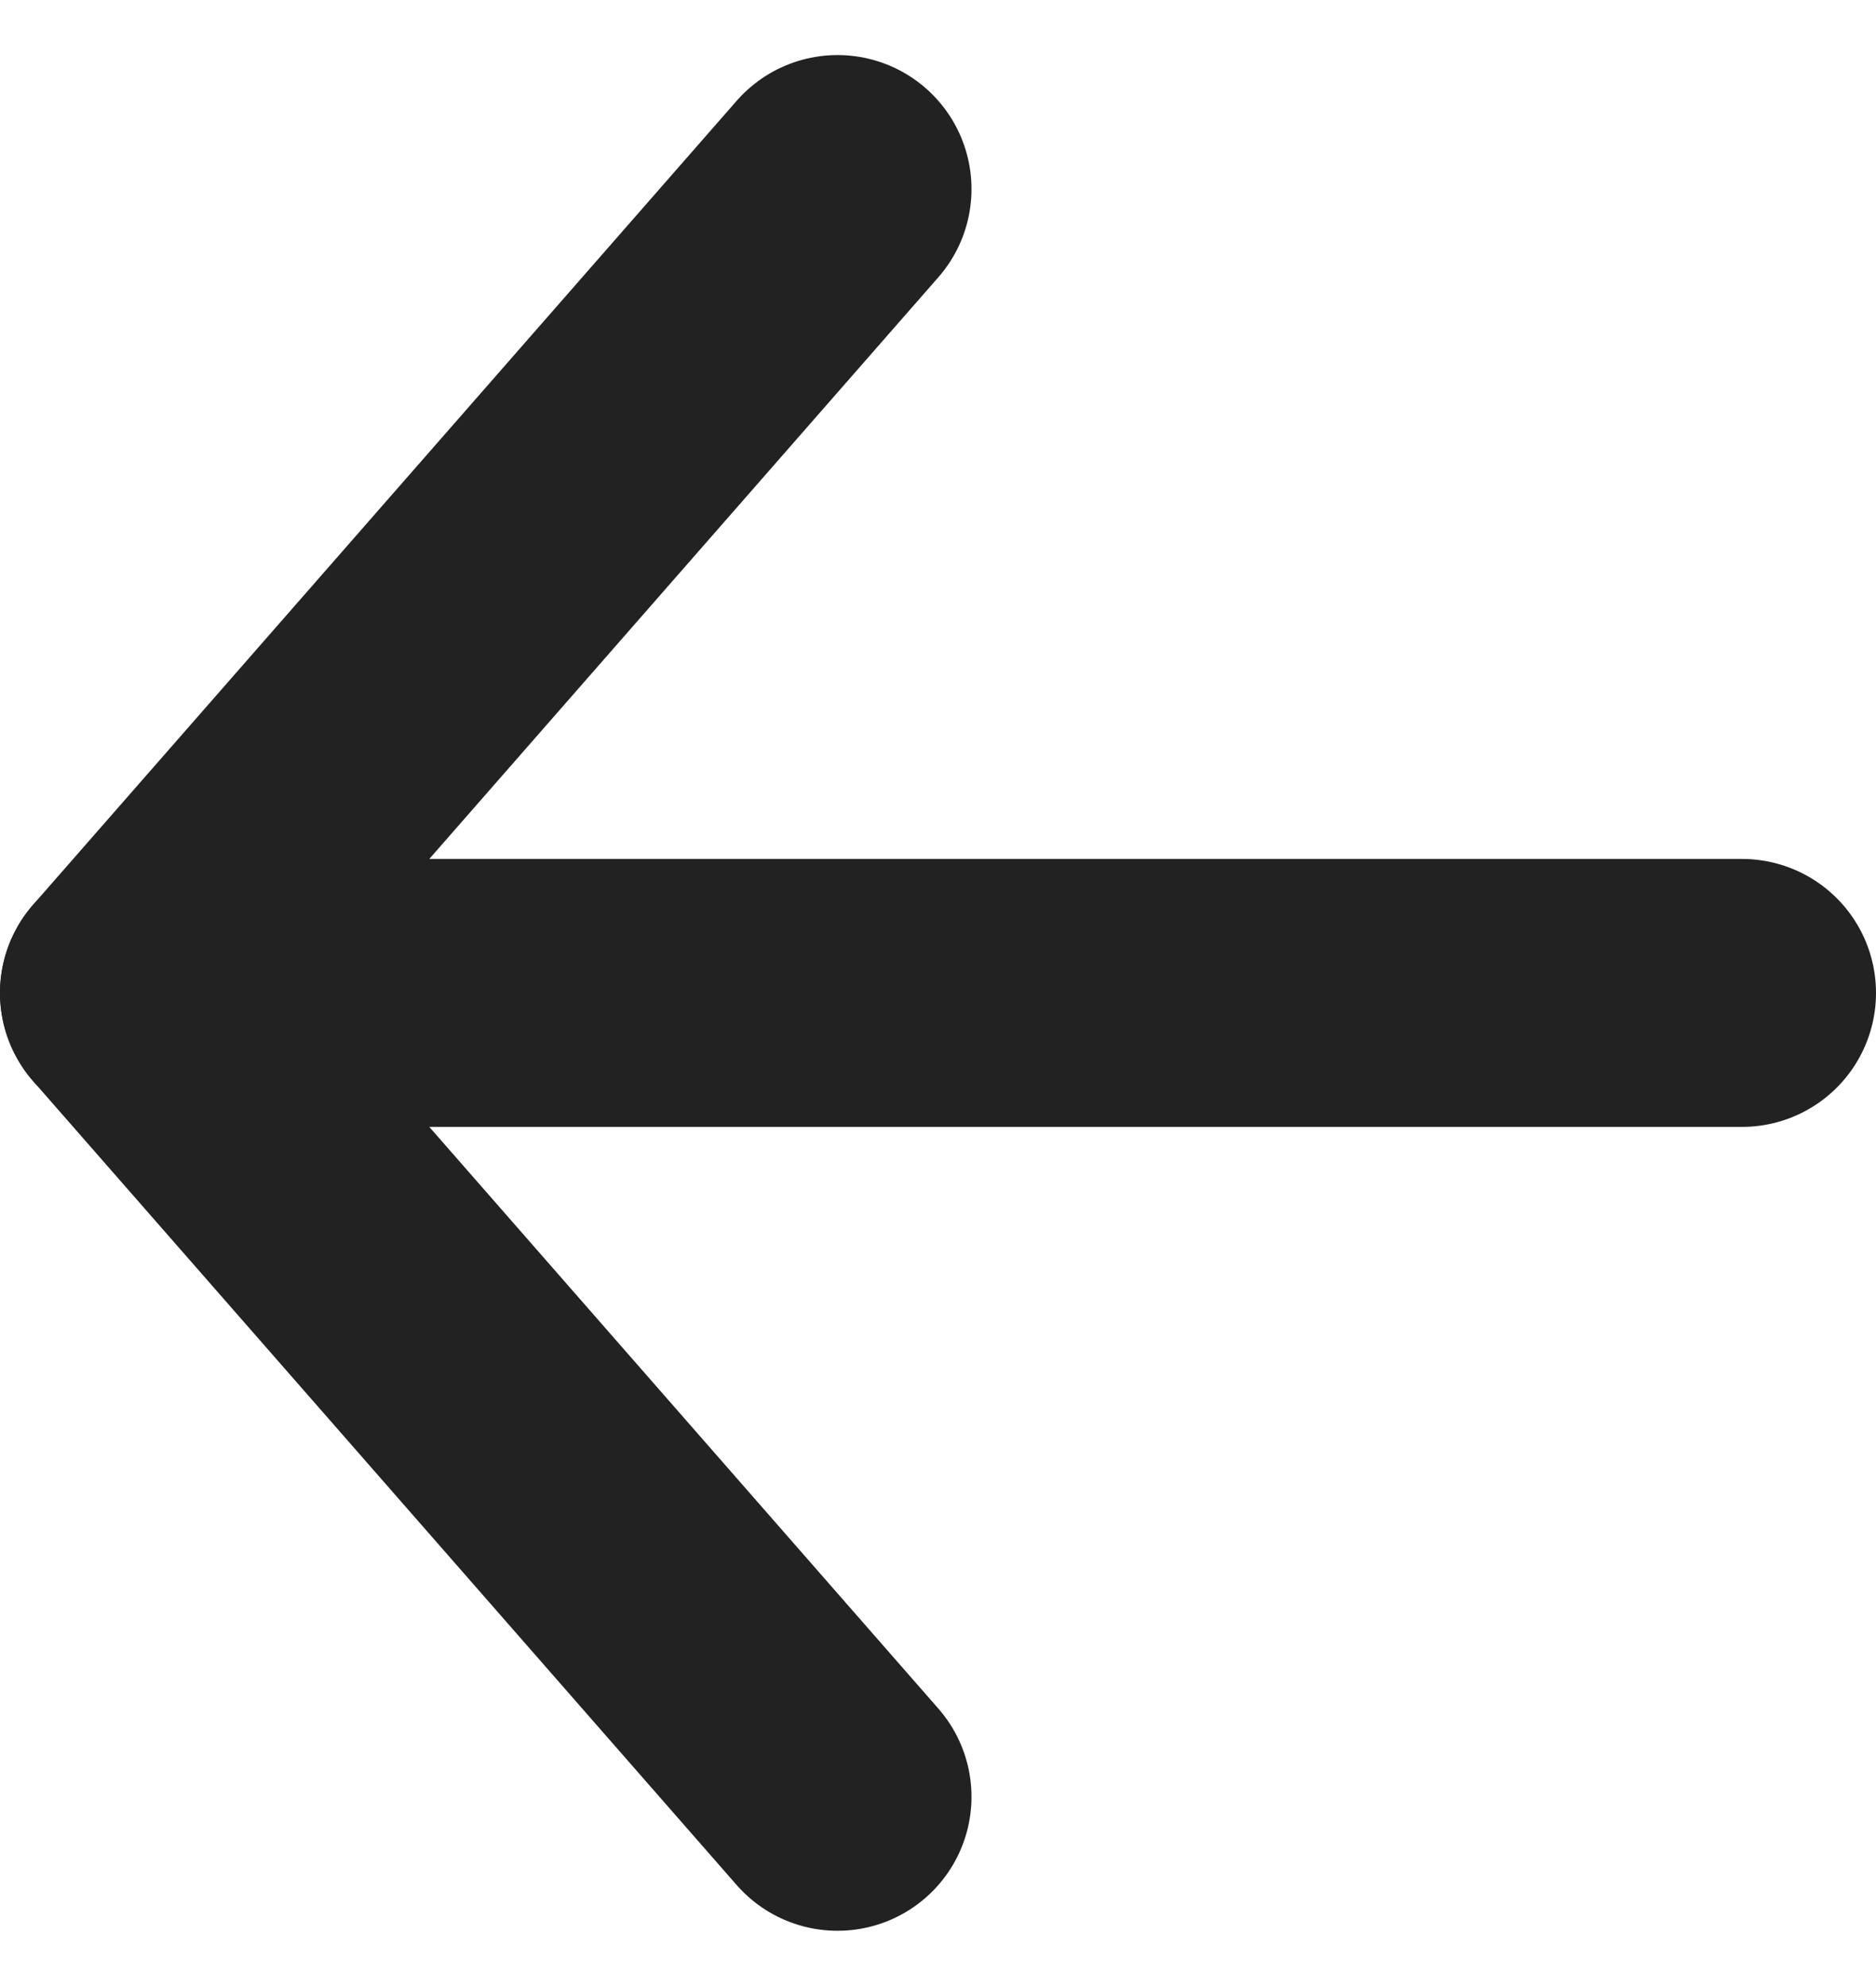
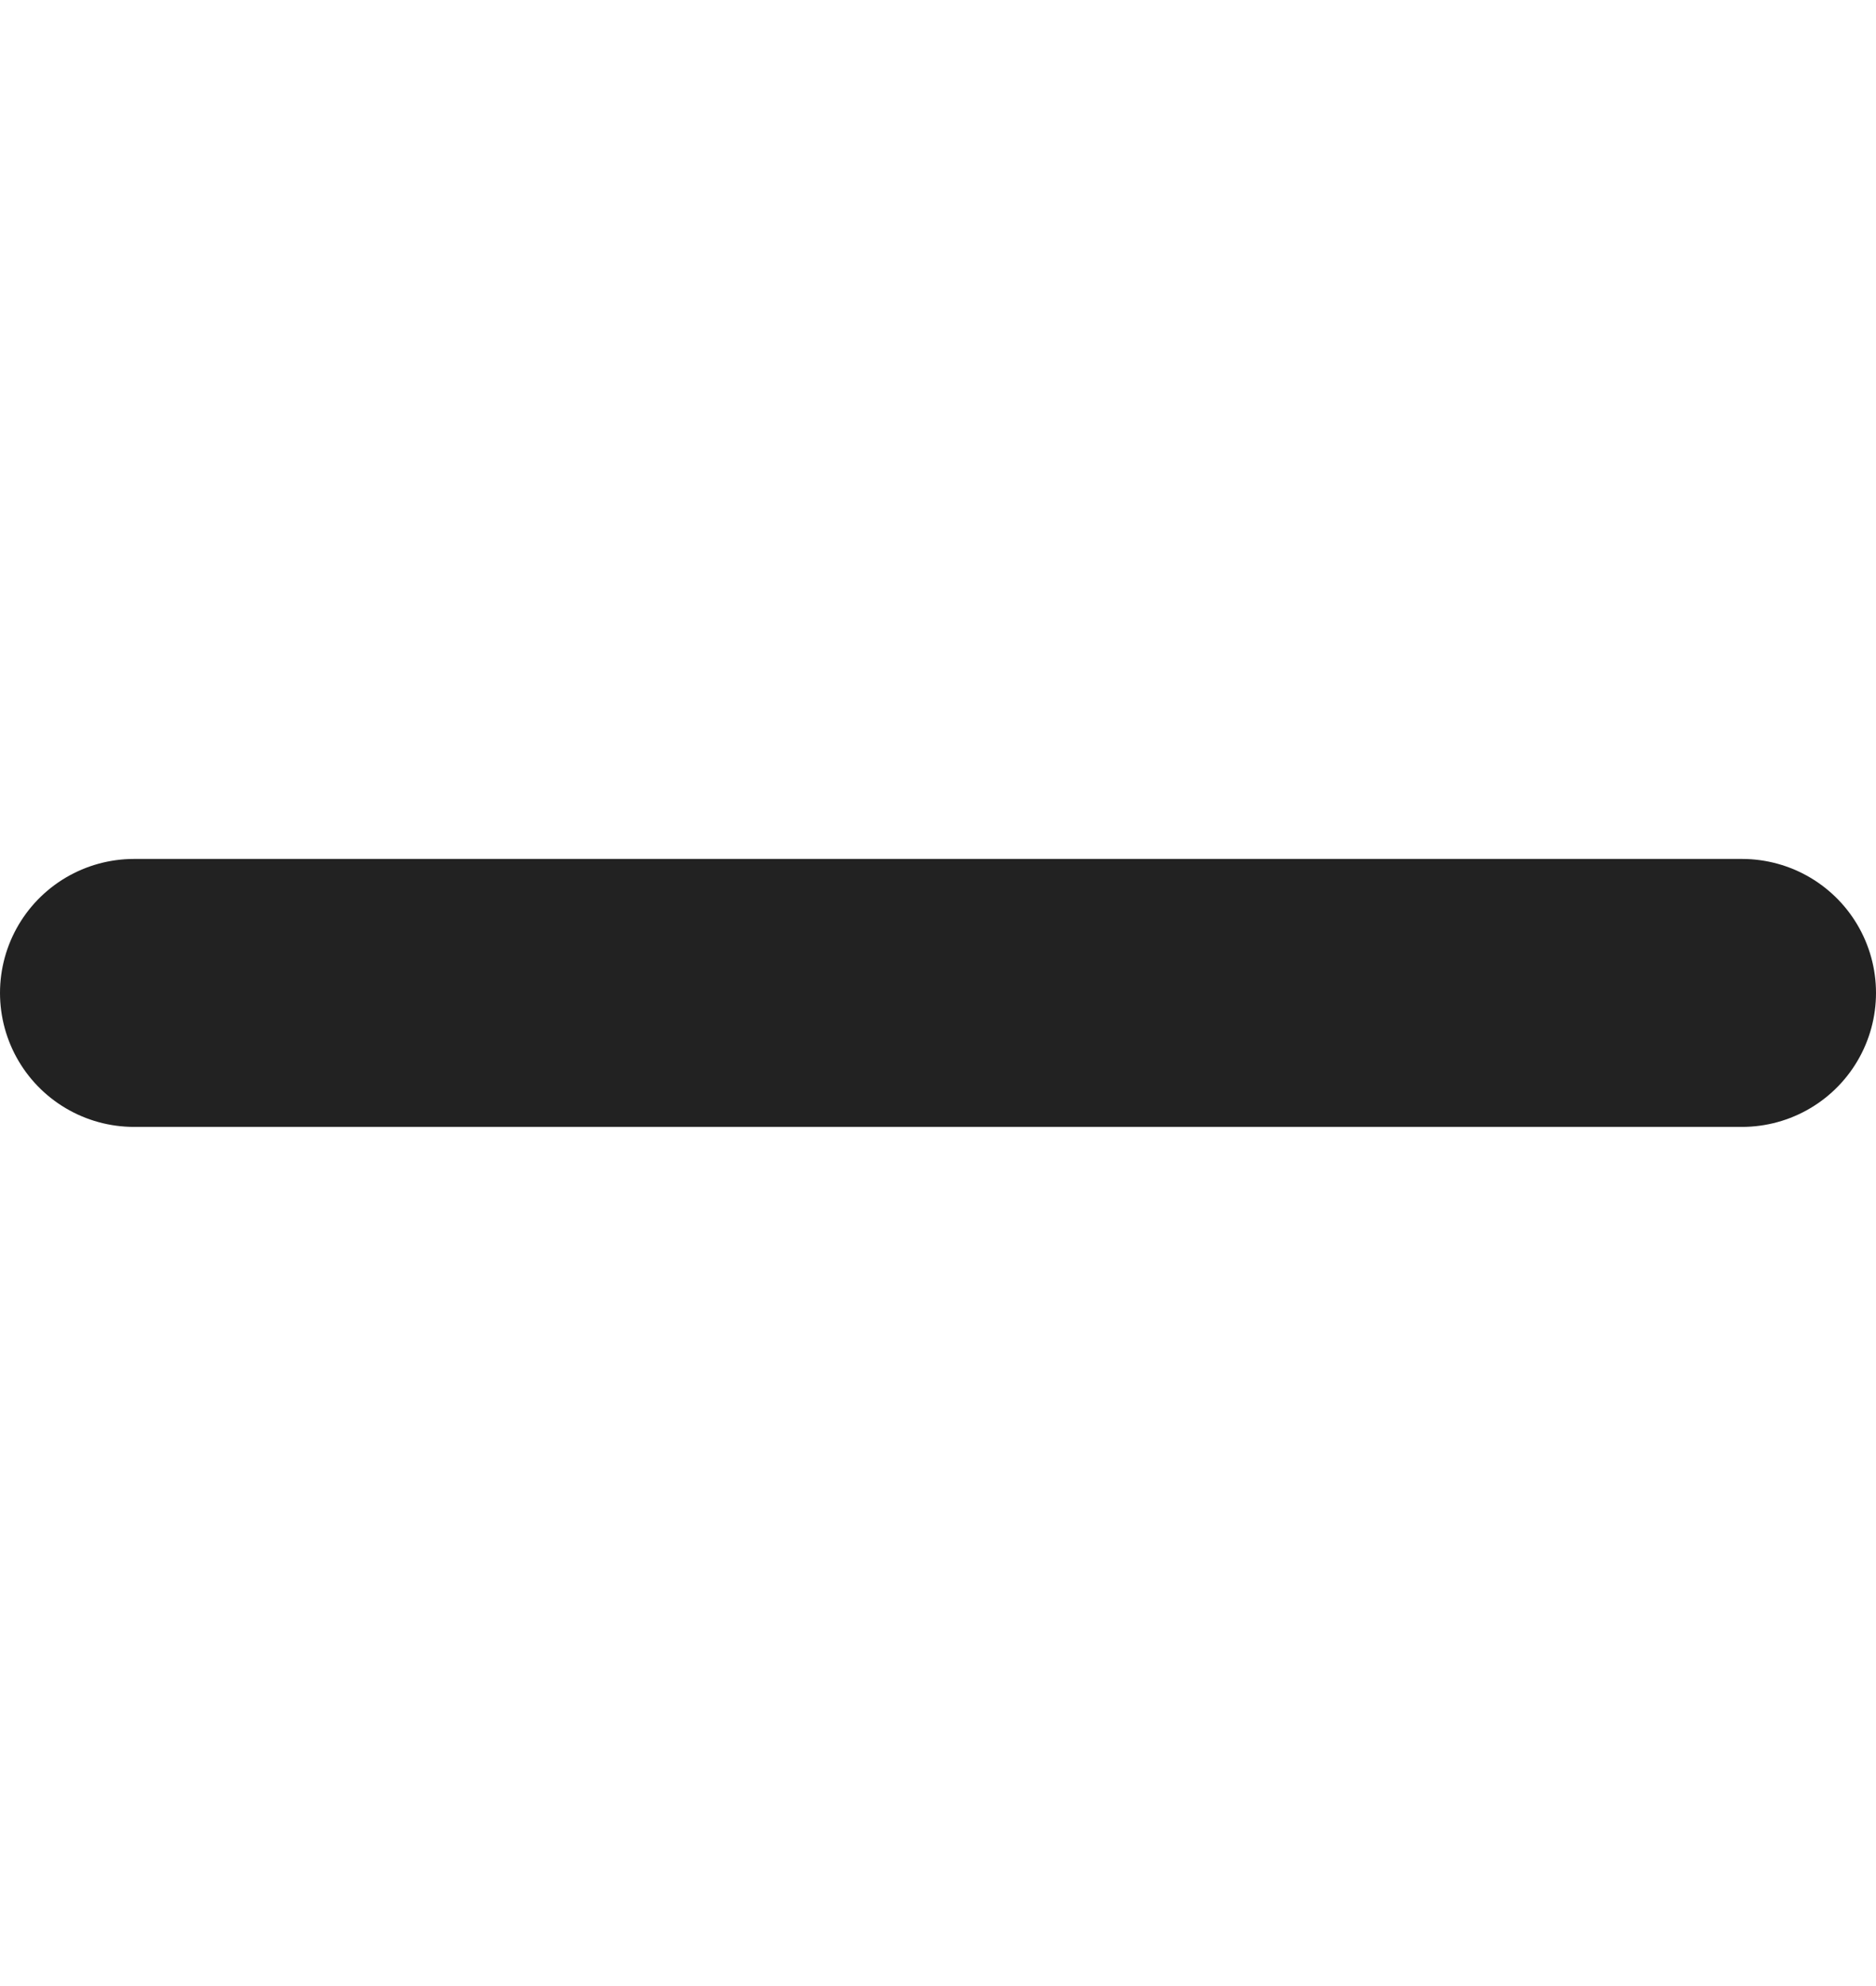
<svg xmlns="http://www.w3.org/2000/svg" width="28" height="29.645">
  <g data-name="Icon feather-arrow-right" fill="none" stroke="#222" stroke-linecap="round" stroke-linejoin="round" stroke-width="4">
    <path data-name="パス 13" d="M26 14.822H2" />
-     <path data-name="パス 14" d="M12.5 2.822l-10.5 12 10.5 12" />
  </g>
</svg>